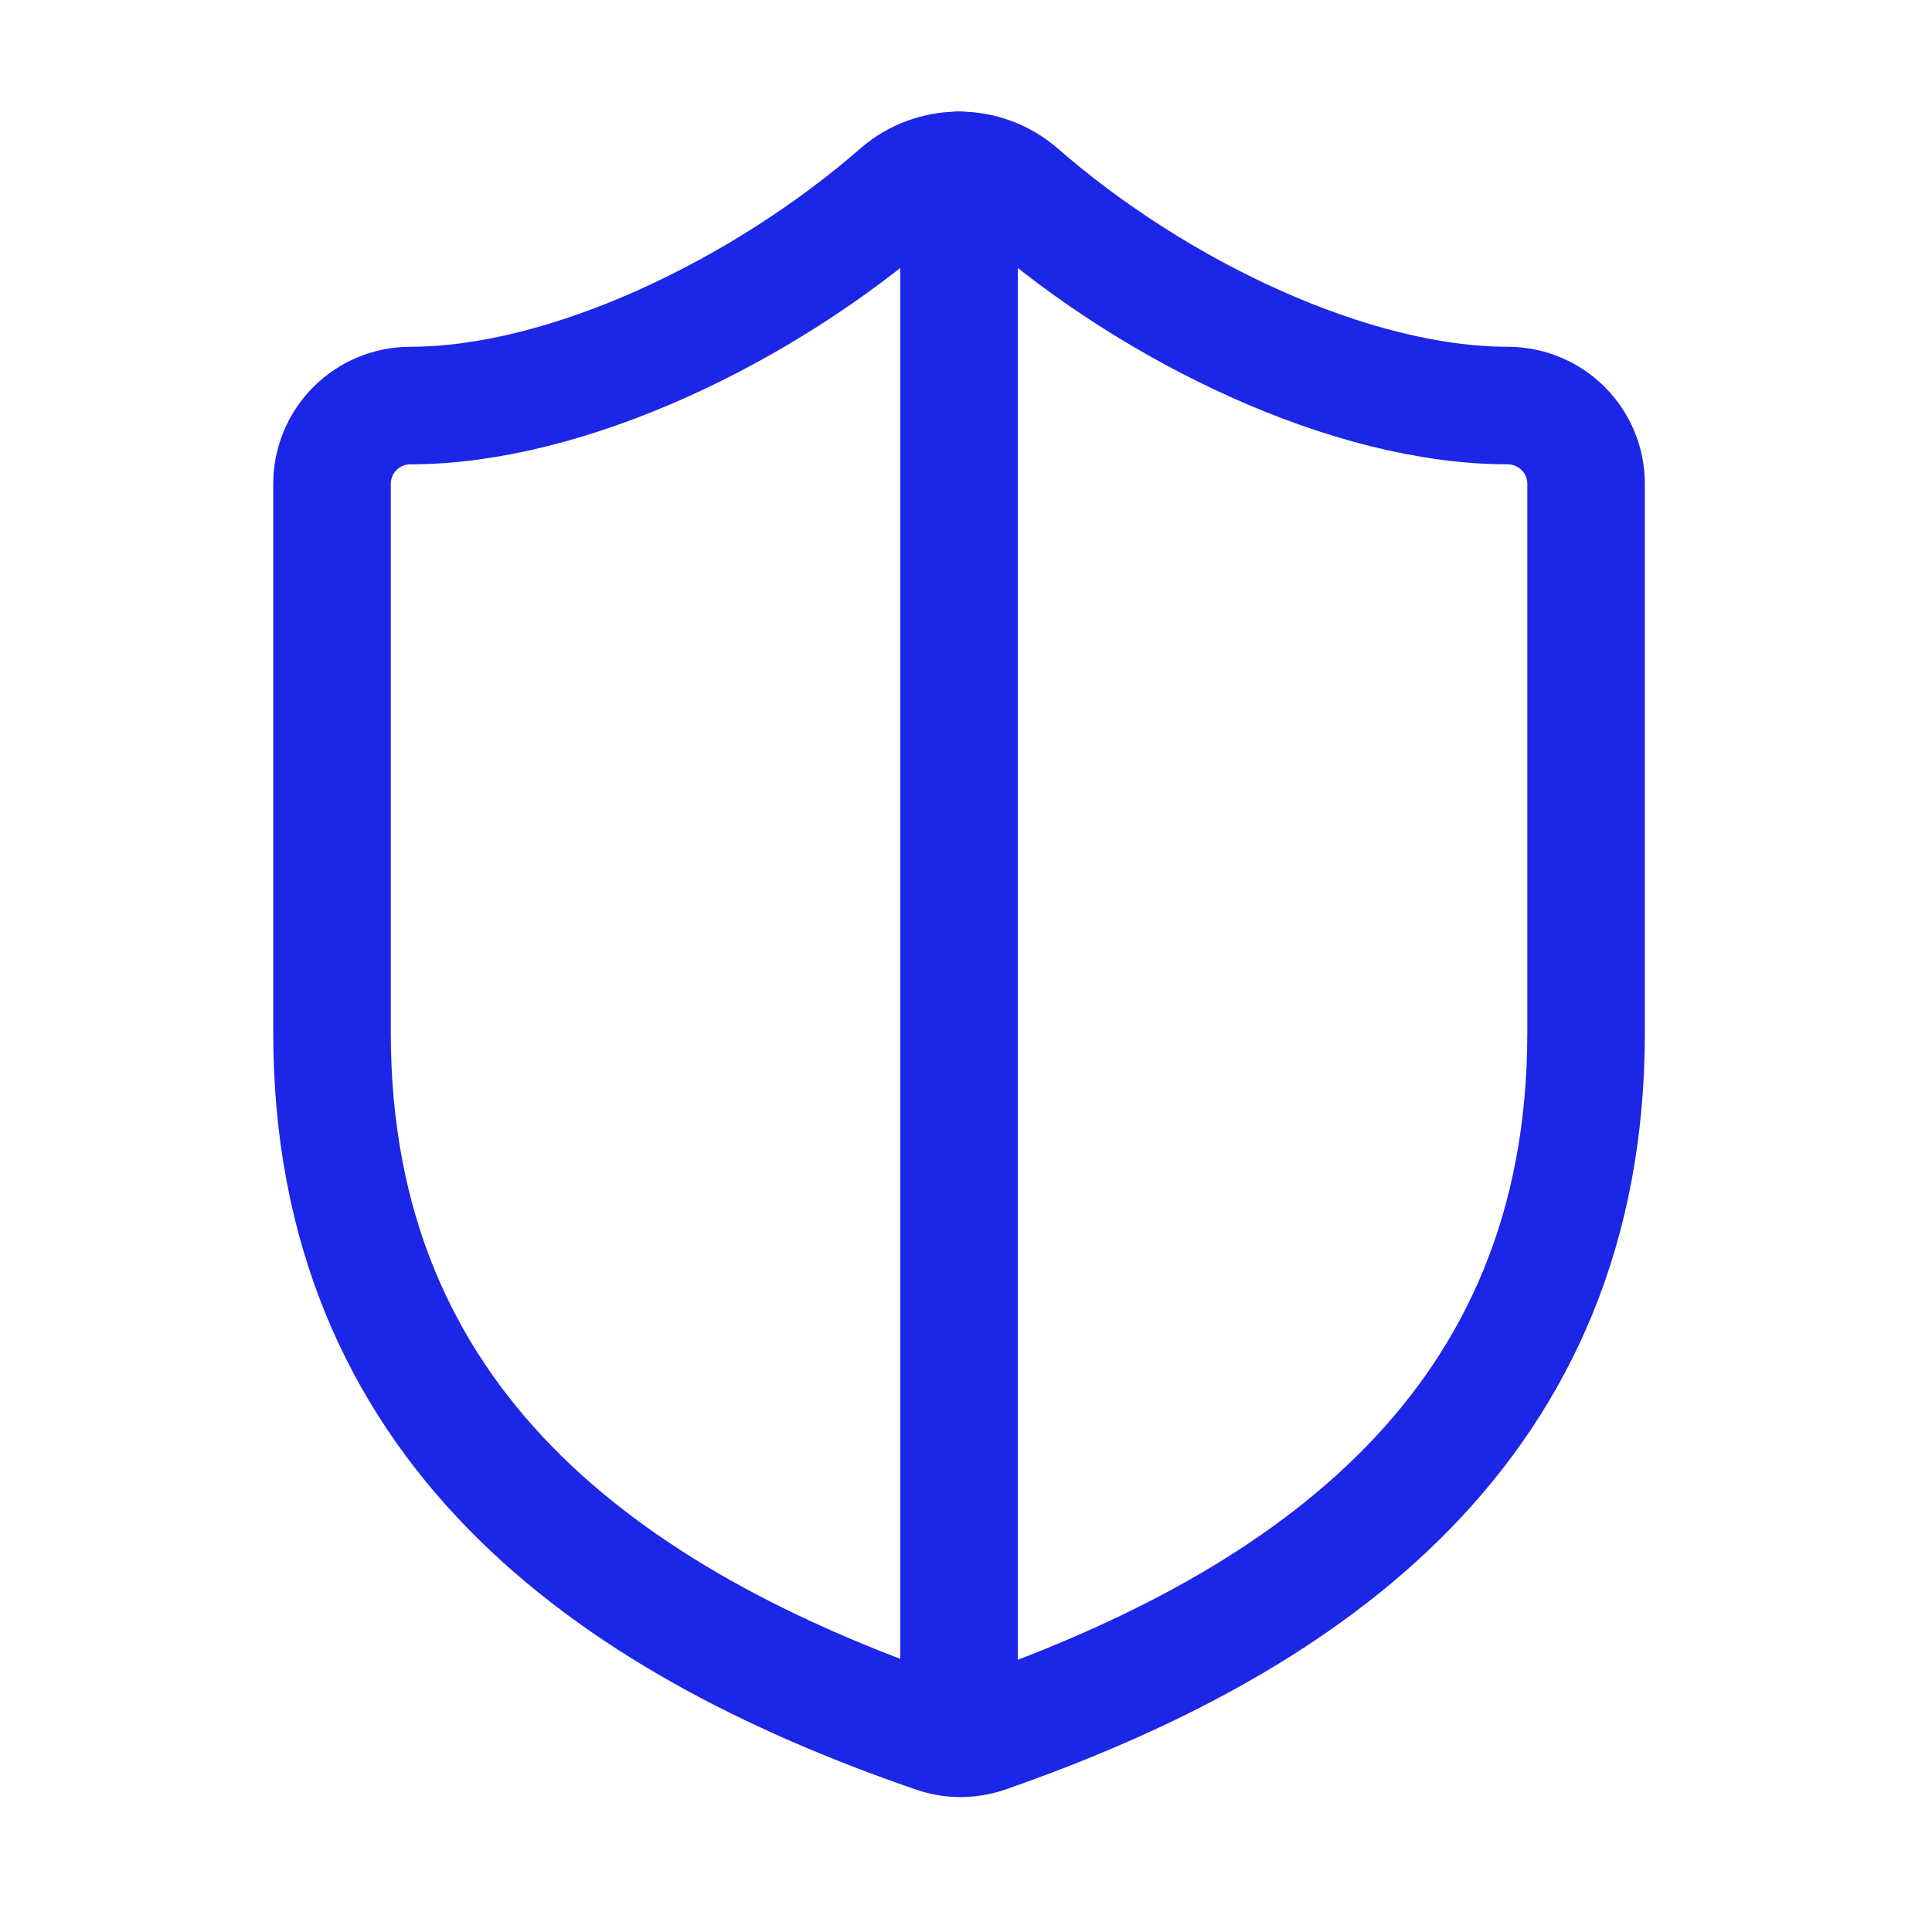
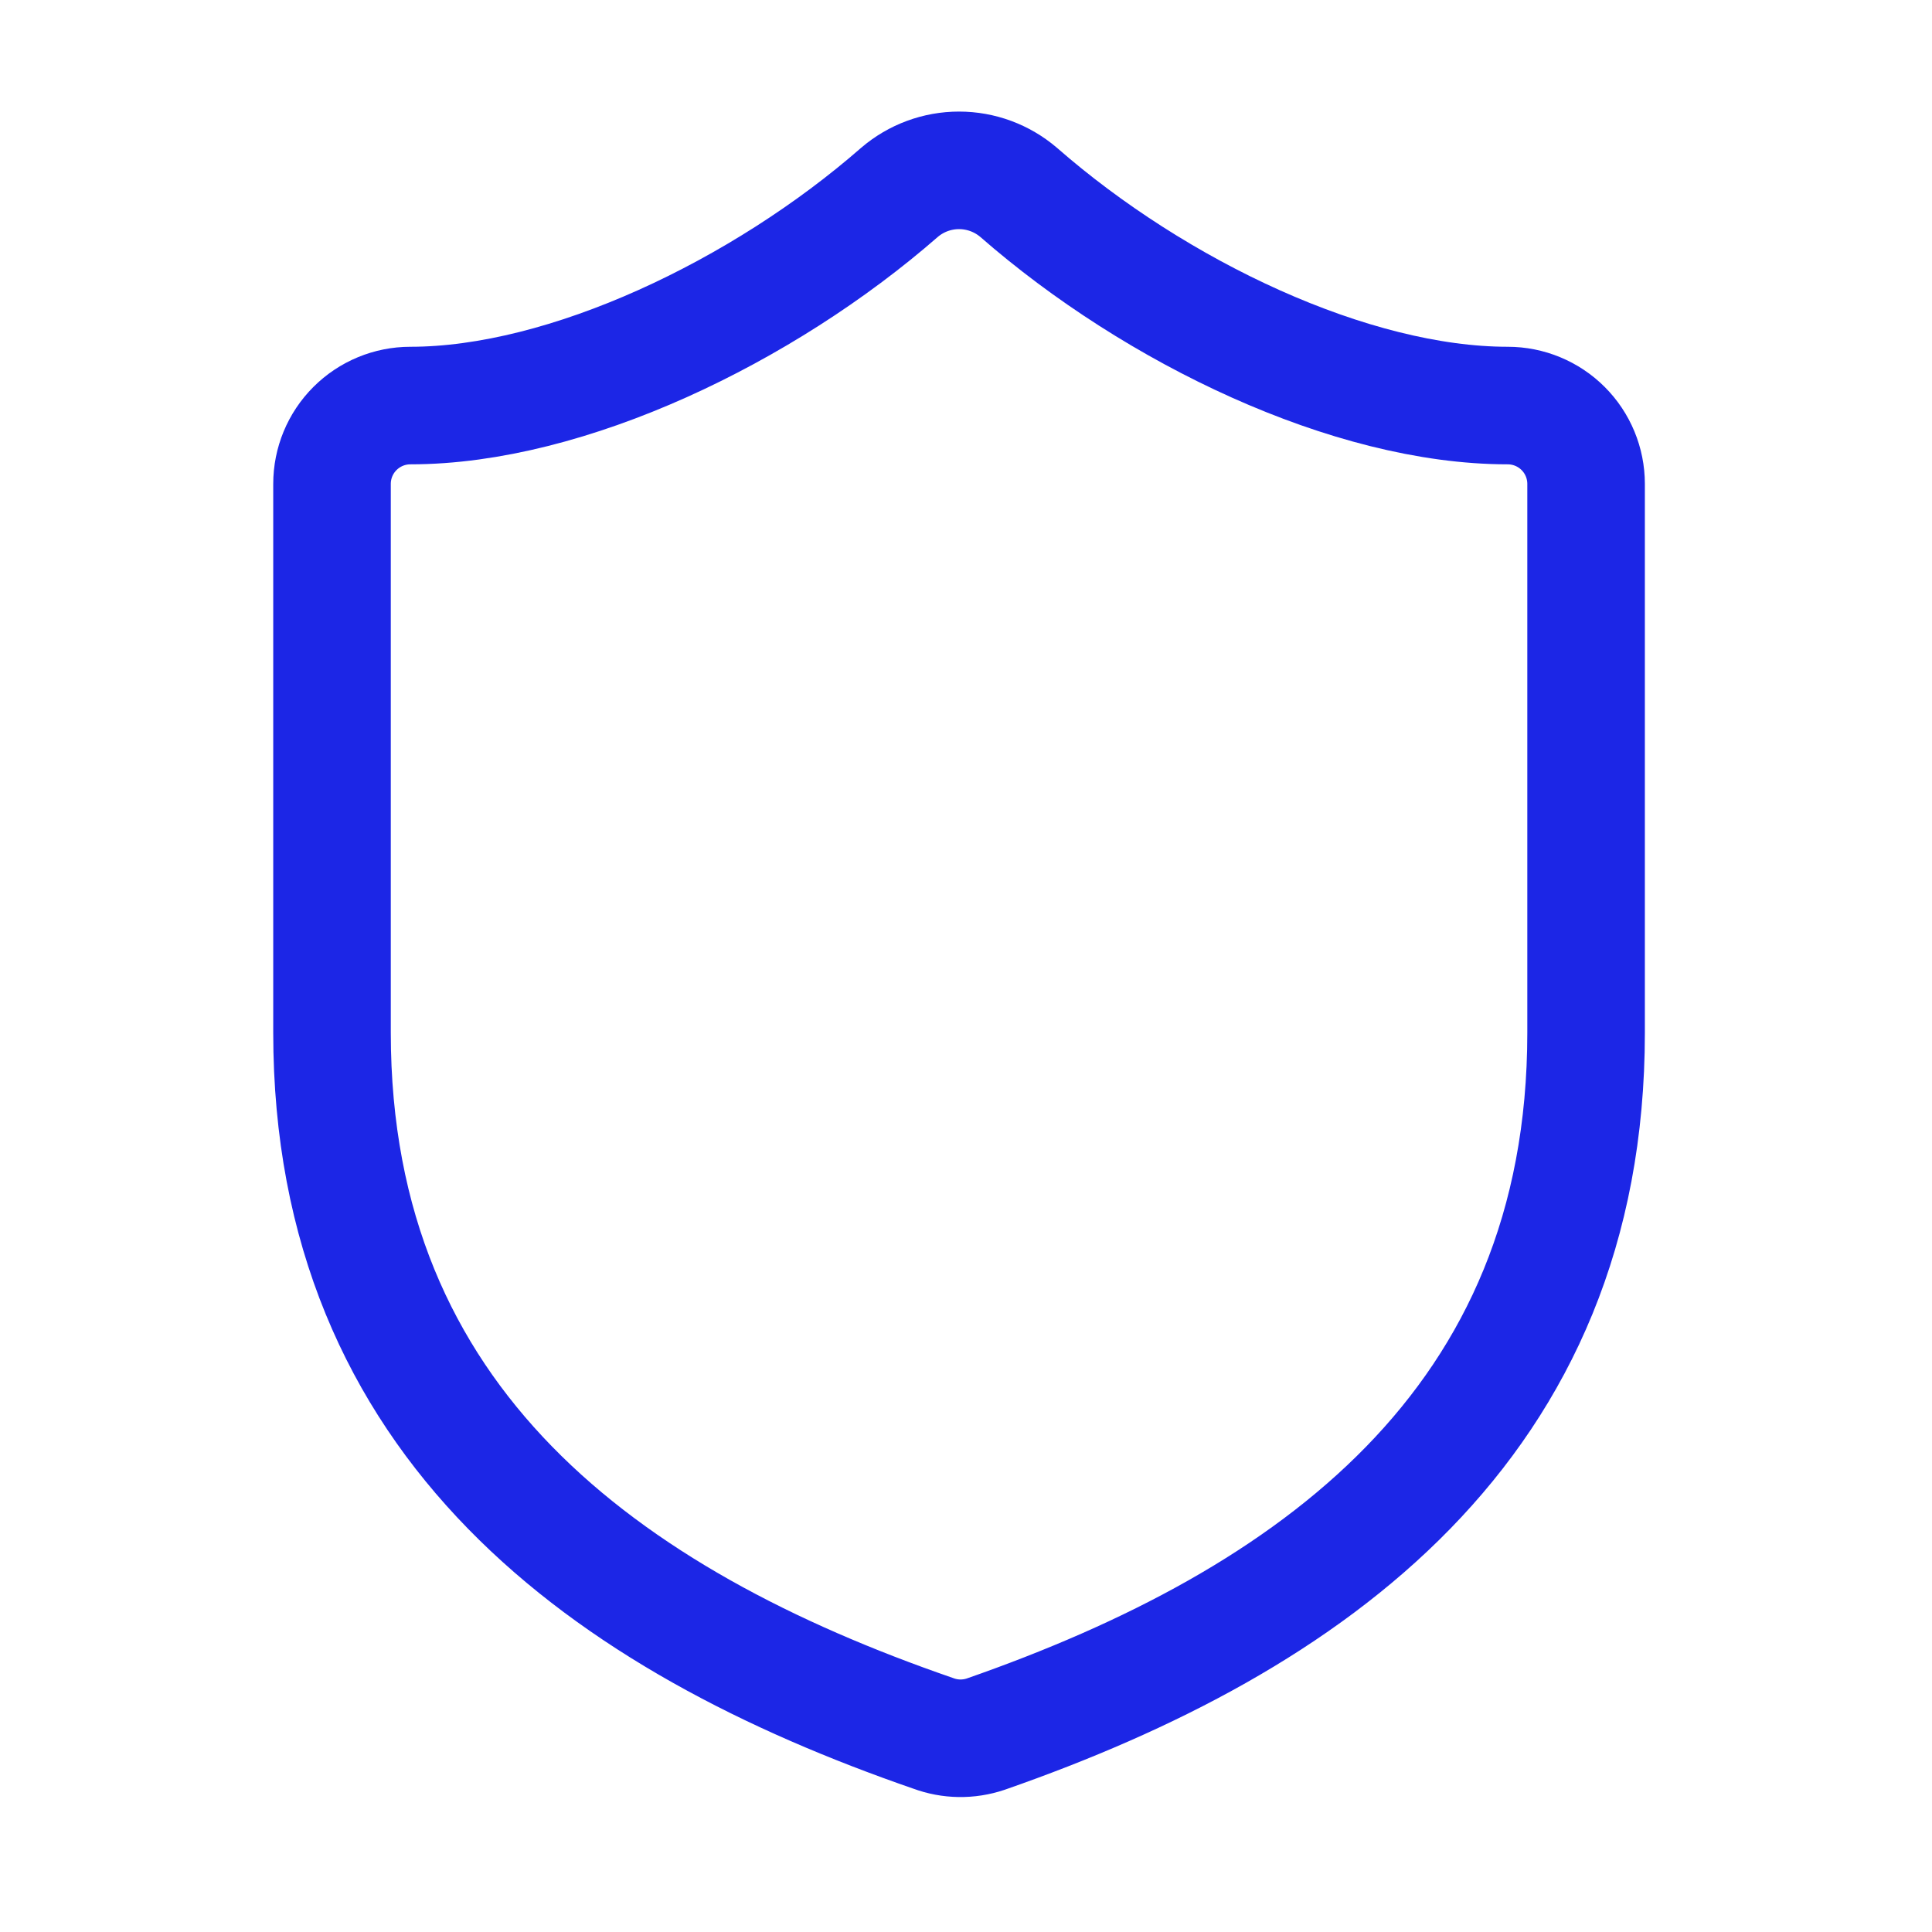
<svg xmlns="http://www.w3.org/2000/svg" width="46" height="46" viewBox="0 0 46 46" fill="none">
  <path d="M37.764 24.586C37.764 33.917 31.233 38.583 23.469 41.289C23.062 41.426 22.621 41.42 22.219 41.27C14.436 38.583 7.905 33.917 7.905 24.586V11.522C7.905 11.027 8.101 10.553 8.451 10.203C8.801 9.853 9.276 9.656 9.771 9.656C13.503 9.656 18.169 7.416 21.416 4.58C21.811 4.242 22.314 4.056 22.834 4.056C23.355 4.056 23.857 4.242 24.253 4.58C27.519 7.435 32.166 9.656 35.898 9.656C36.393 9.656 36.868 9.853 37.218 10.203C37.568 10.553 37.764 11.027 37.764 11.522V24.586Z" stroke="#1C26E6" stroke-width="2.799" stroke-linecap="round" stroke-linejoin="round" />
-   <path d="M22.834 41.382V4.057" stroke="#1C26E6" stroke-width="2.799" stroke-linecap="round" stroke-linejoin="round" />
</svg>